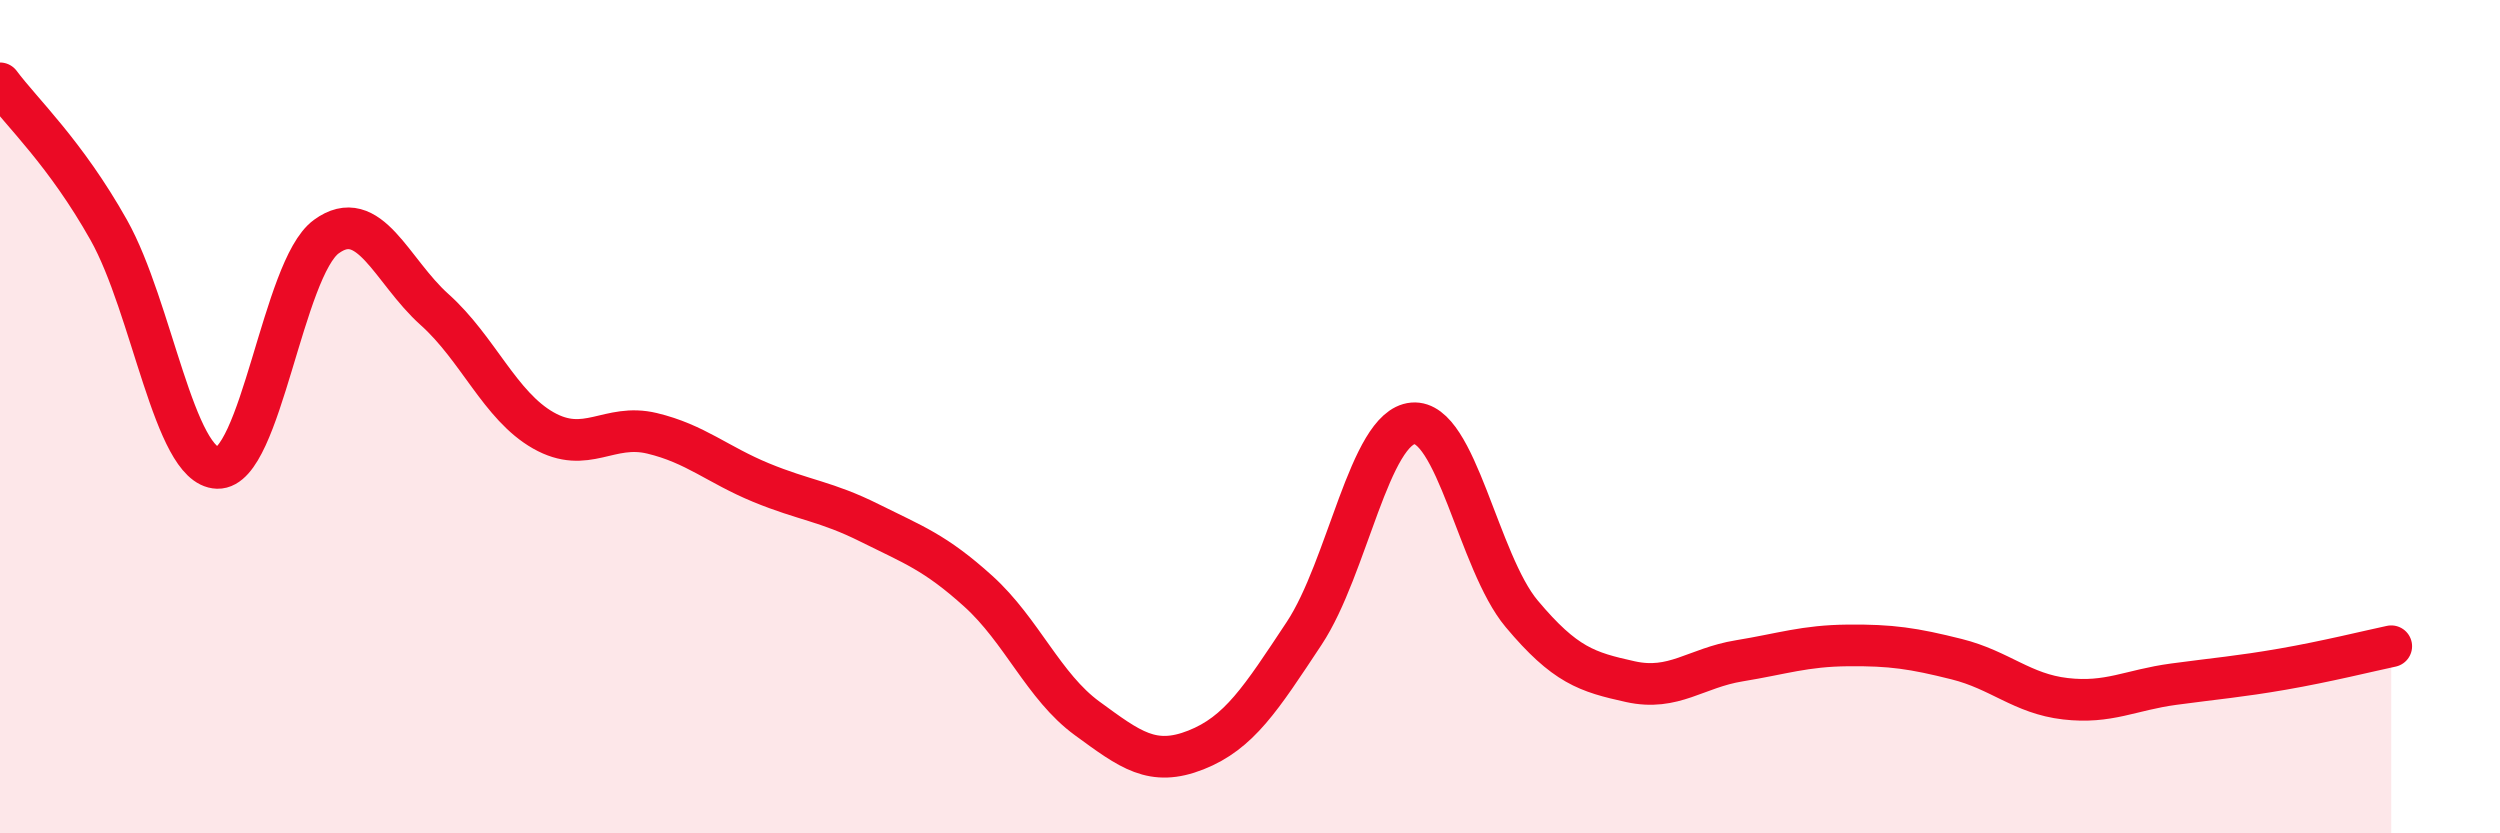
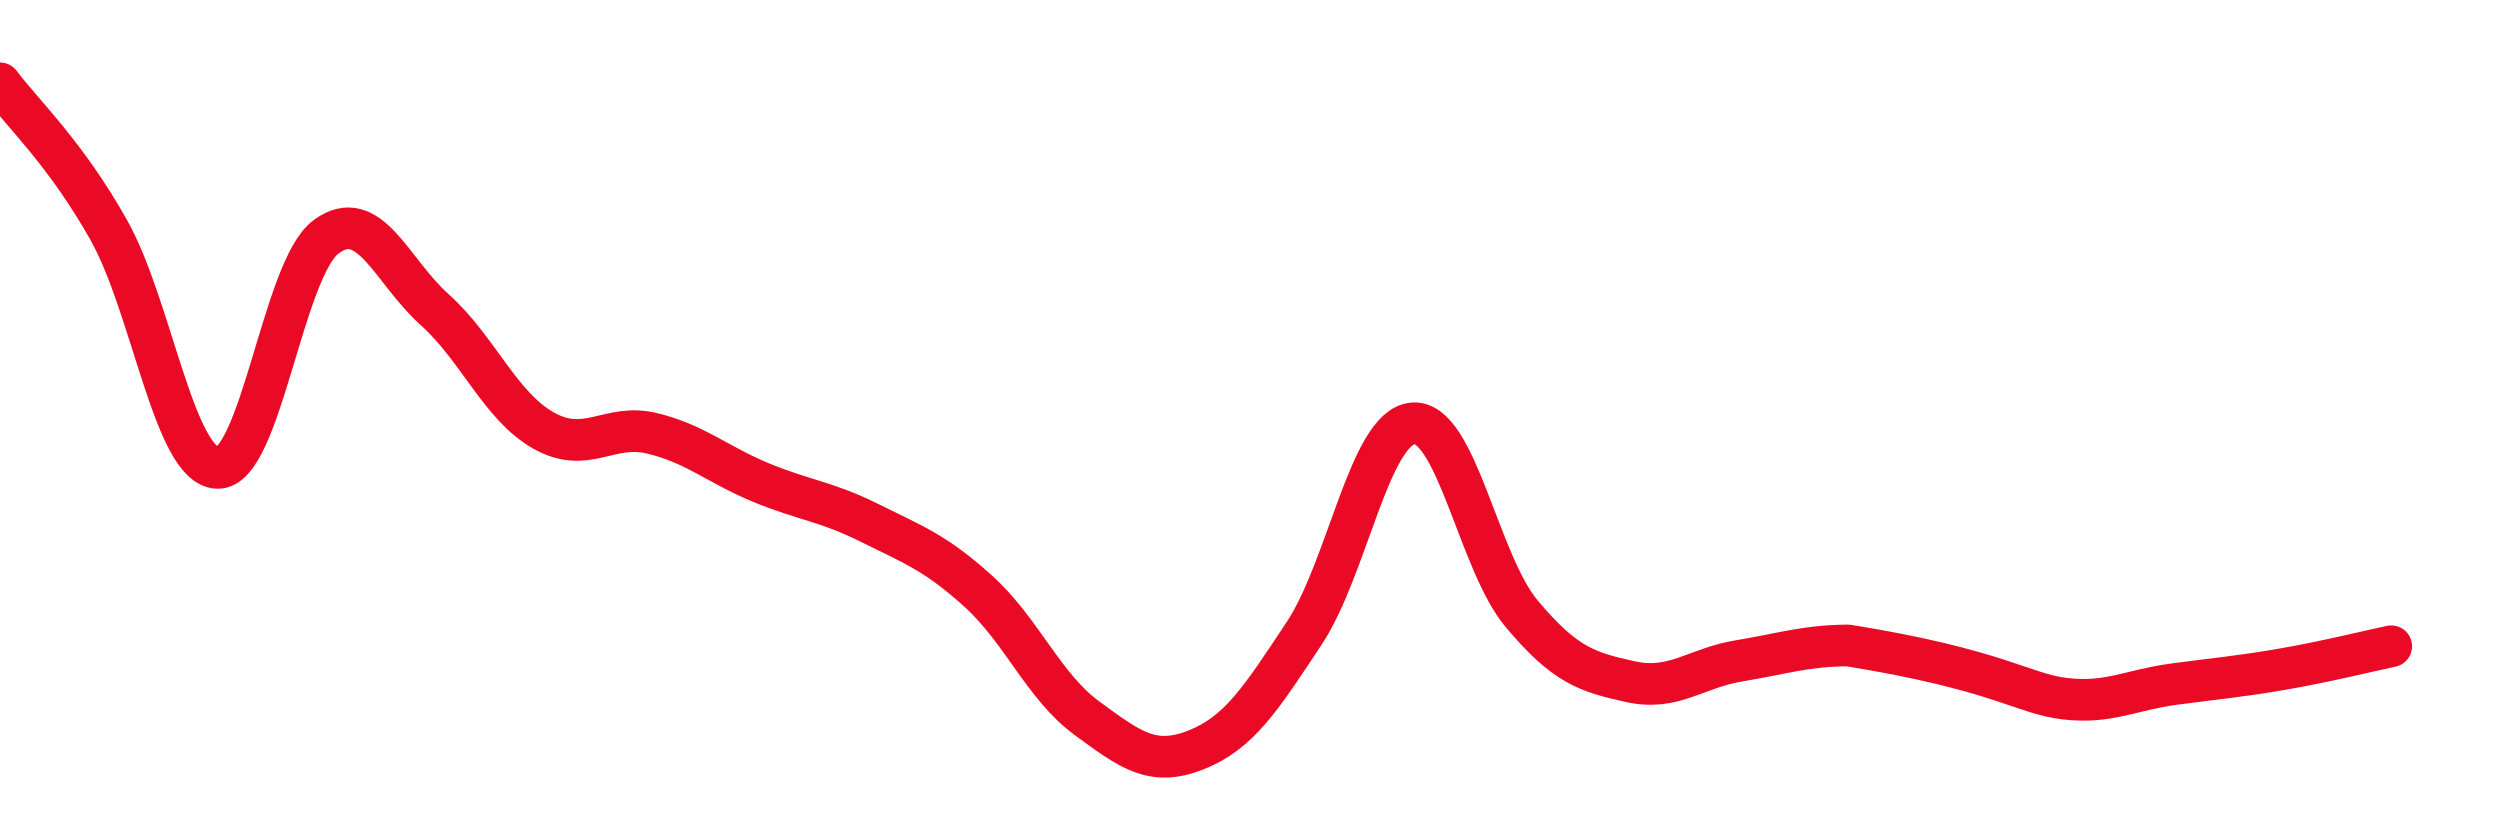
<svg xmlns="http://www.w3.org/2000/svg" width="60" height="20" viewBox="0 0 60 20">
-   <path d="M 0,2 C 0.52,2.7 1.57,3.67 2.61,5.52 C 3.65,7.37 4.18,11.2 5.22,11.23 C 6.26,11.26 6.79,6.44 7.83,5.68 C 8.87,4.92 9.39,6.5 10.43,7.43 C 11.47,8.36 12,9.74 13.04,10.33 C 14.08,10.92 14.61,10.15 15.65,10.4 C 16.69,10.65 17.22,11.15 18.26,11.58 C 19.3,12.01 19.83,12.03 20.87,12.55 C 21.91,13.07 22.44,13.25 23.48,14.19 C 24.52,15.13 25.05,16.48 26.09,17.24 C 27.13,18 27.66,18.41 28.7,18 C 29.74,17.59 30.26,16.77 31.3,15.2 C 32.34,13.63 32.87,10.25 33.91,10.16 C 34.95,10.07 35.48,13.49 36.52,14.73 C 37.56,15.97 38.09,16.13 39.13,16.36 C 40.17,16.59 40.7,16.03 41.74,15.86 C 42.78,15.69 43.31,15.5 44.35,15.49 C 45.39,15.48 45.92,15.56 46.96,15.82 C 48,16.08 48.53,16.65 49.57,16.77 C 50.61,16.89 51.13,16.56 52.17,16.42 C 53.21,16.28 53.74,16.24 54.78,16.06 C 55.82,15.88 56.87,15.62 57.39,15.51L57.39 20L0 20Z" fill="#EB0A25" opacity="0.1" stroke-linecap="round" stroke-linejoin="round" />
-   <path d="M 0,2 C 0.52,2.7 1.57,3.67 2.61,5.52 C 3.65,7.37 4.18,11.2 5.22,11.23 C 6.26,11.26 6.79,6.44 7.83,5.68 C 8.87,4.92 9.39,6.5 10.43,7.43 C 11.47,8.36 12,9.74 13.04,10.33 C 14.08,10.92 14.61,10.15 15.65,10.4 C 16.69,10.65 17.22,11.15 18.26,11.58 C 19.3,12.01 19.83,12.03 20.87,12.55 C 21.91,13.07 22.44,13.25 23.48,14.19 C 24.52,15.13 25.05,16.48 26.09,17.24 C 27.13,18 27.66,18.41 28.7,18 C 29.74,17.59 30.26,16.77 31.3,15.2 C 32.34,13.63 32.87,10.25 33.91,10.16 C 34.95,10.07 35.48,13.49 36.52,14.73 C 37.56,15.97 38.09,16.13 39.13,16.36 C 40.17,16.59 40.7,16.03 41.74,15.86 C 42.78,15.69 43.31,15.5 44.35,15.49 C 45.39,15.48 45.92,15.56 46.96,15.82 C 48,16.08 48.53,16.65 49.57,16.77 C 50.61,16.89 51.13,16.56 52.17,16.42 C 53.21,16.28 53.74,16.24 54.78,16.06 C 55.82,15.88 56.87,15.62 57.39,15.51" stroke="#EB0A25" stroke-width="1" fill="none" stroke-linecap="round" stroke-linejoin="round" />
+   <path d="M 0,2 C 0.52,2.7 1.57,3.67 2.61,5.52 C 3.65,7.37 4.18,11.2 5.22,11.23 C 6.26,11.26 6.79,6.44 7.83,5.68 C 8.87,4.92 9.39,6.5 10.43,7.43 C 11.47,8.36 12,9.74 13.04,10.33 C 14.08,10.92 14.61,10.15 15.65,10.4 C 16.69,10.65 17.22,11.15 18.26,11.58 C 19.3,12.01 19.83,12.03 20.87,12.55 C 21.91,13.07 22.44,13.25 23.48,14.19 C 24.52,15.13 25.05,16.48 26.09,17.24 C 27.13,18 27.66,18.41 28.7,18 C 29.74,17.59 30.26,16.77 31.3,15.2 C 32.34,13.63 32.87,10.25 33.91,10.16 C 34.95,10.07 35.48,13.49 36.52,14.73 C 37.56,15.97 38.09,16.13 39.13,16.36 C 40.17,16.59 40.7,16.03 41.74,15.86 C 42.78,15.69 43.31,15.5 44.35,15.49 C 48,16.08 48.53,16.65 49.57,16.77 C 50.61,16.89 51.13,16.56 52.17,16.42 C 53.21,16.28 53.74,16.24 54.78,16.06 C 55.82,15.88 56.87,15.62 57.39,15.51" stroke="#EB0A25" stroke-width="1" fill="none" stroke-linecap="round" stroke-linejoin="round" />
</svg>